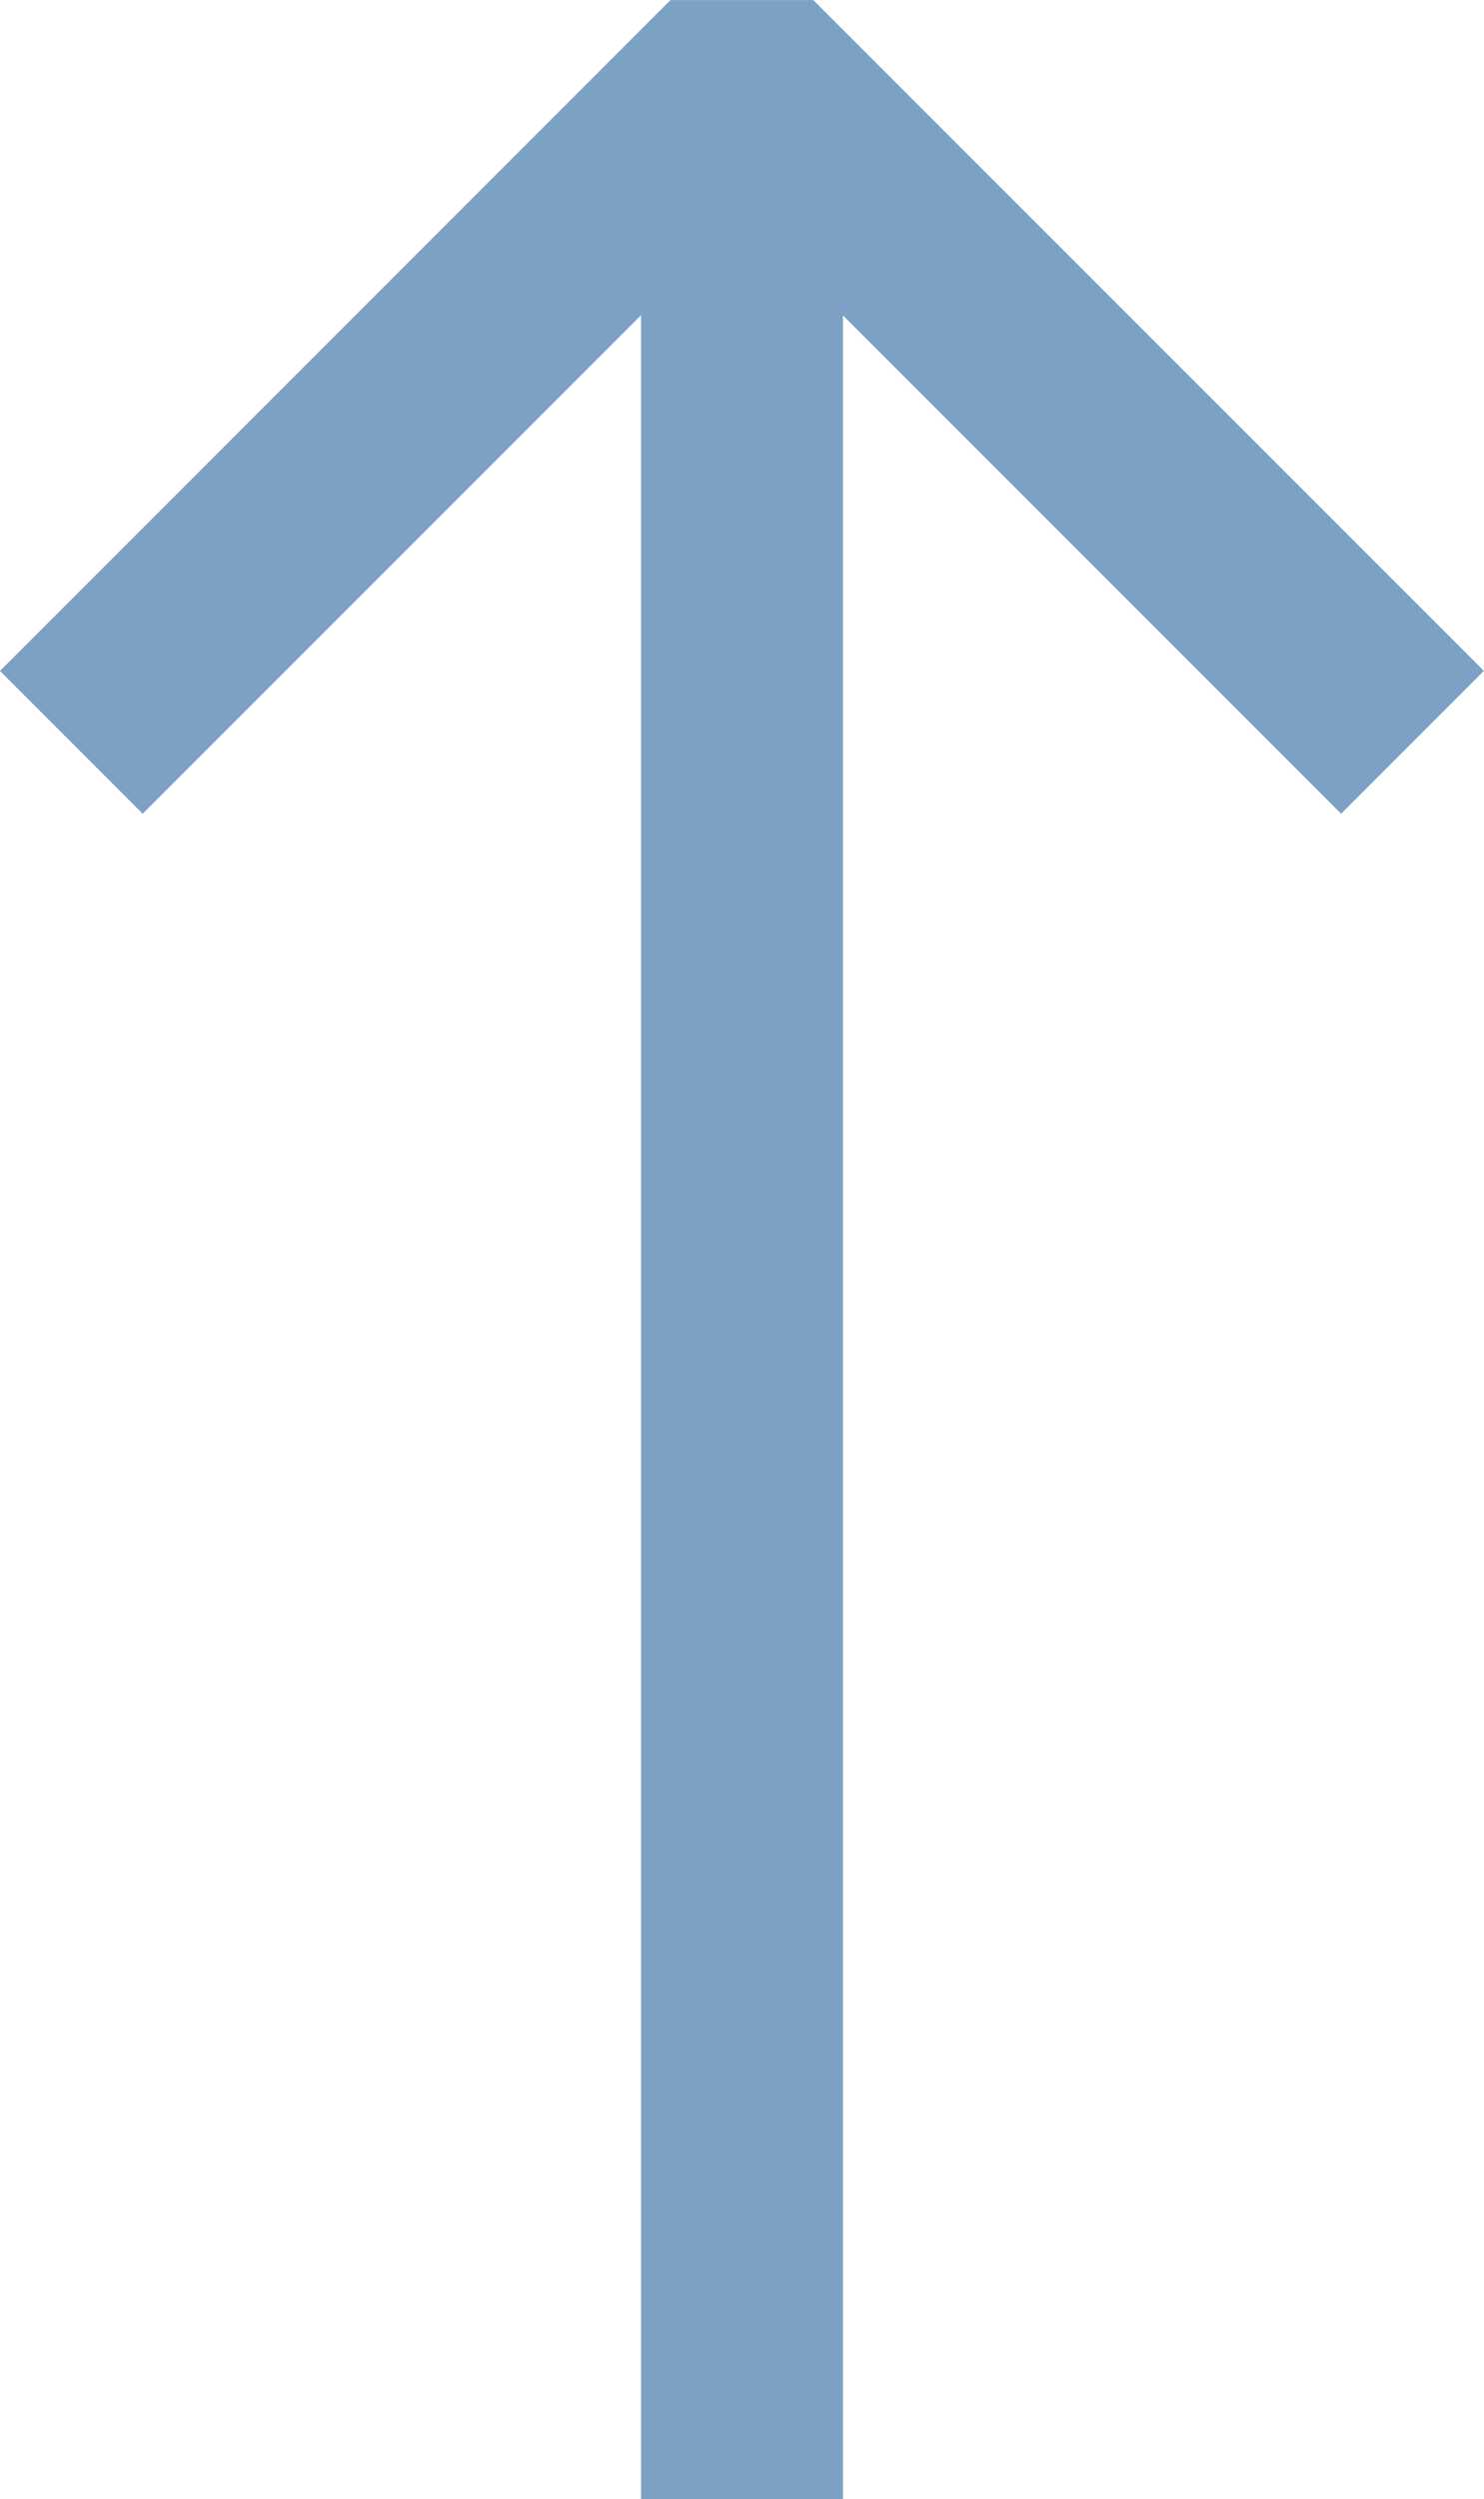
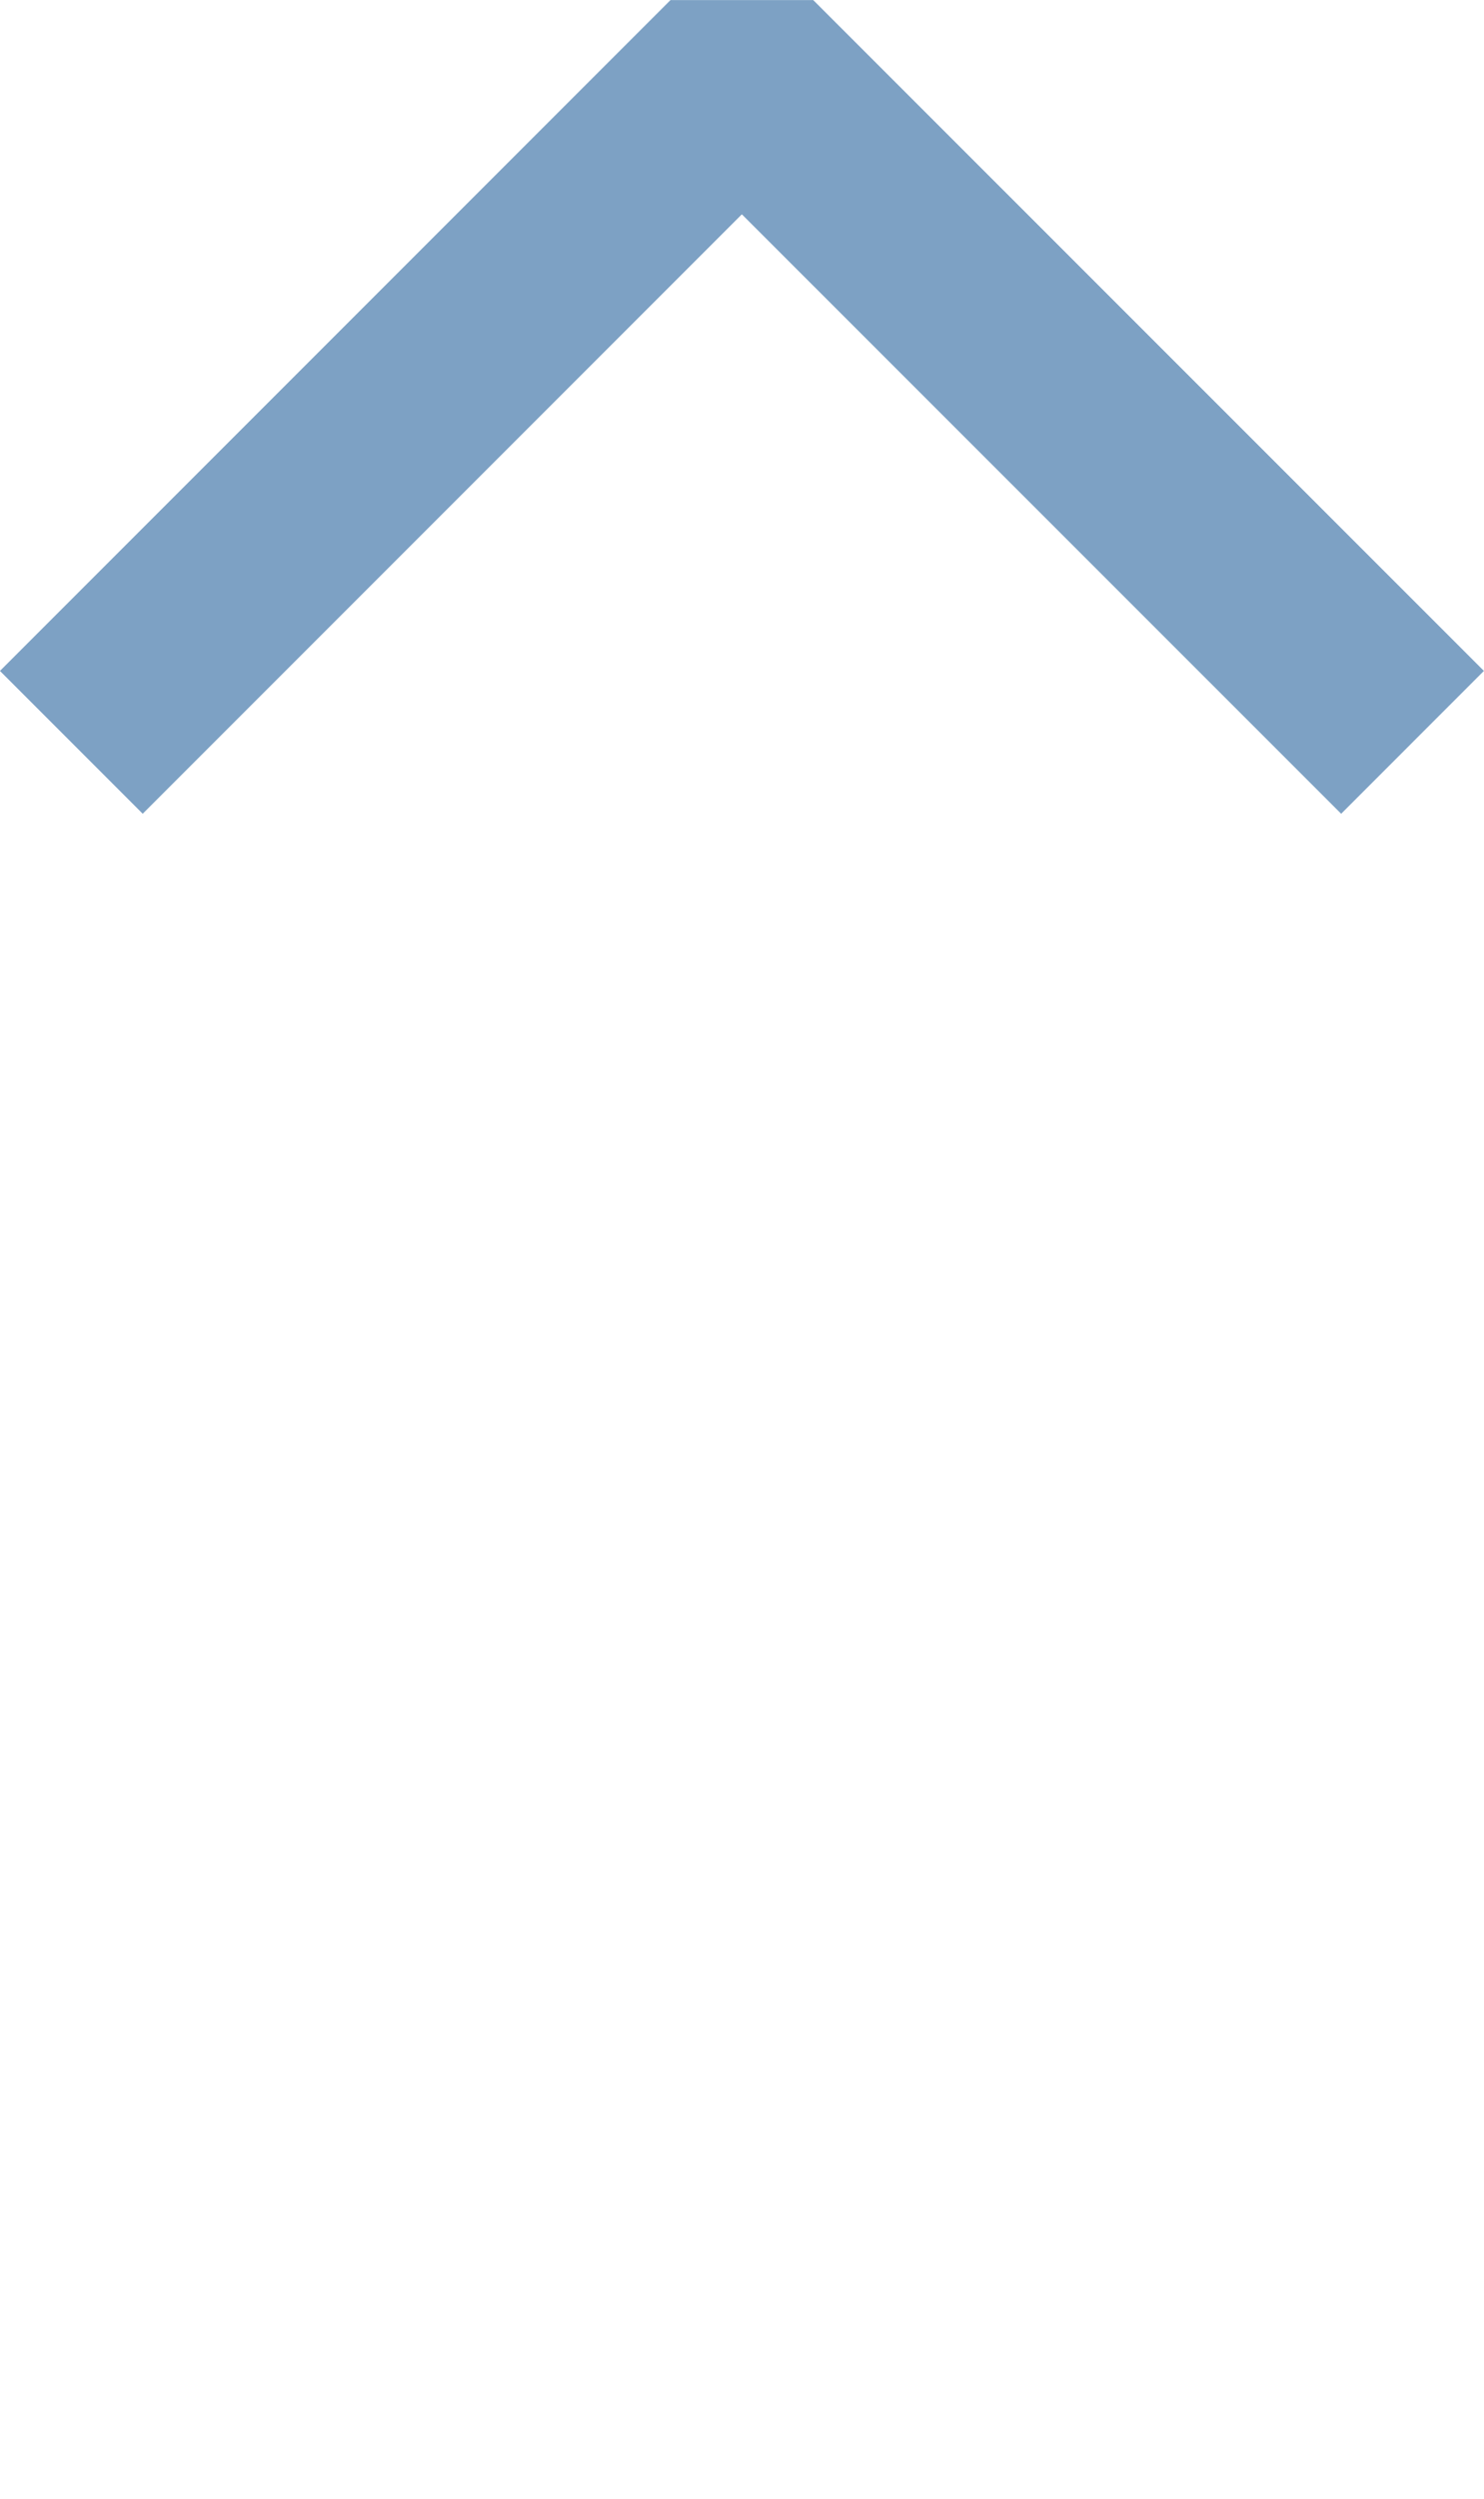
<svg xmlns="http://www.w3.org/2000/svg" width="11.026" height="18.56">
  <g fill="none" stroke="#7da1c4" stroke-width="1.5">
    <path d="M.53 5.513L5.512.531l4.983 4.982" stroke-linejoin="bevel" />
-     <path d="M5.513 18.56V.53" />
  </g>
</svg>